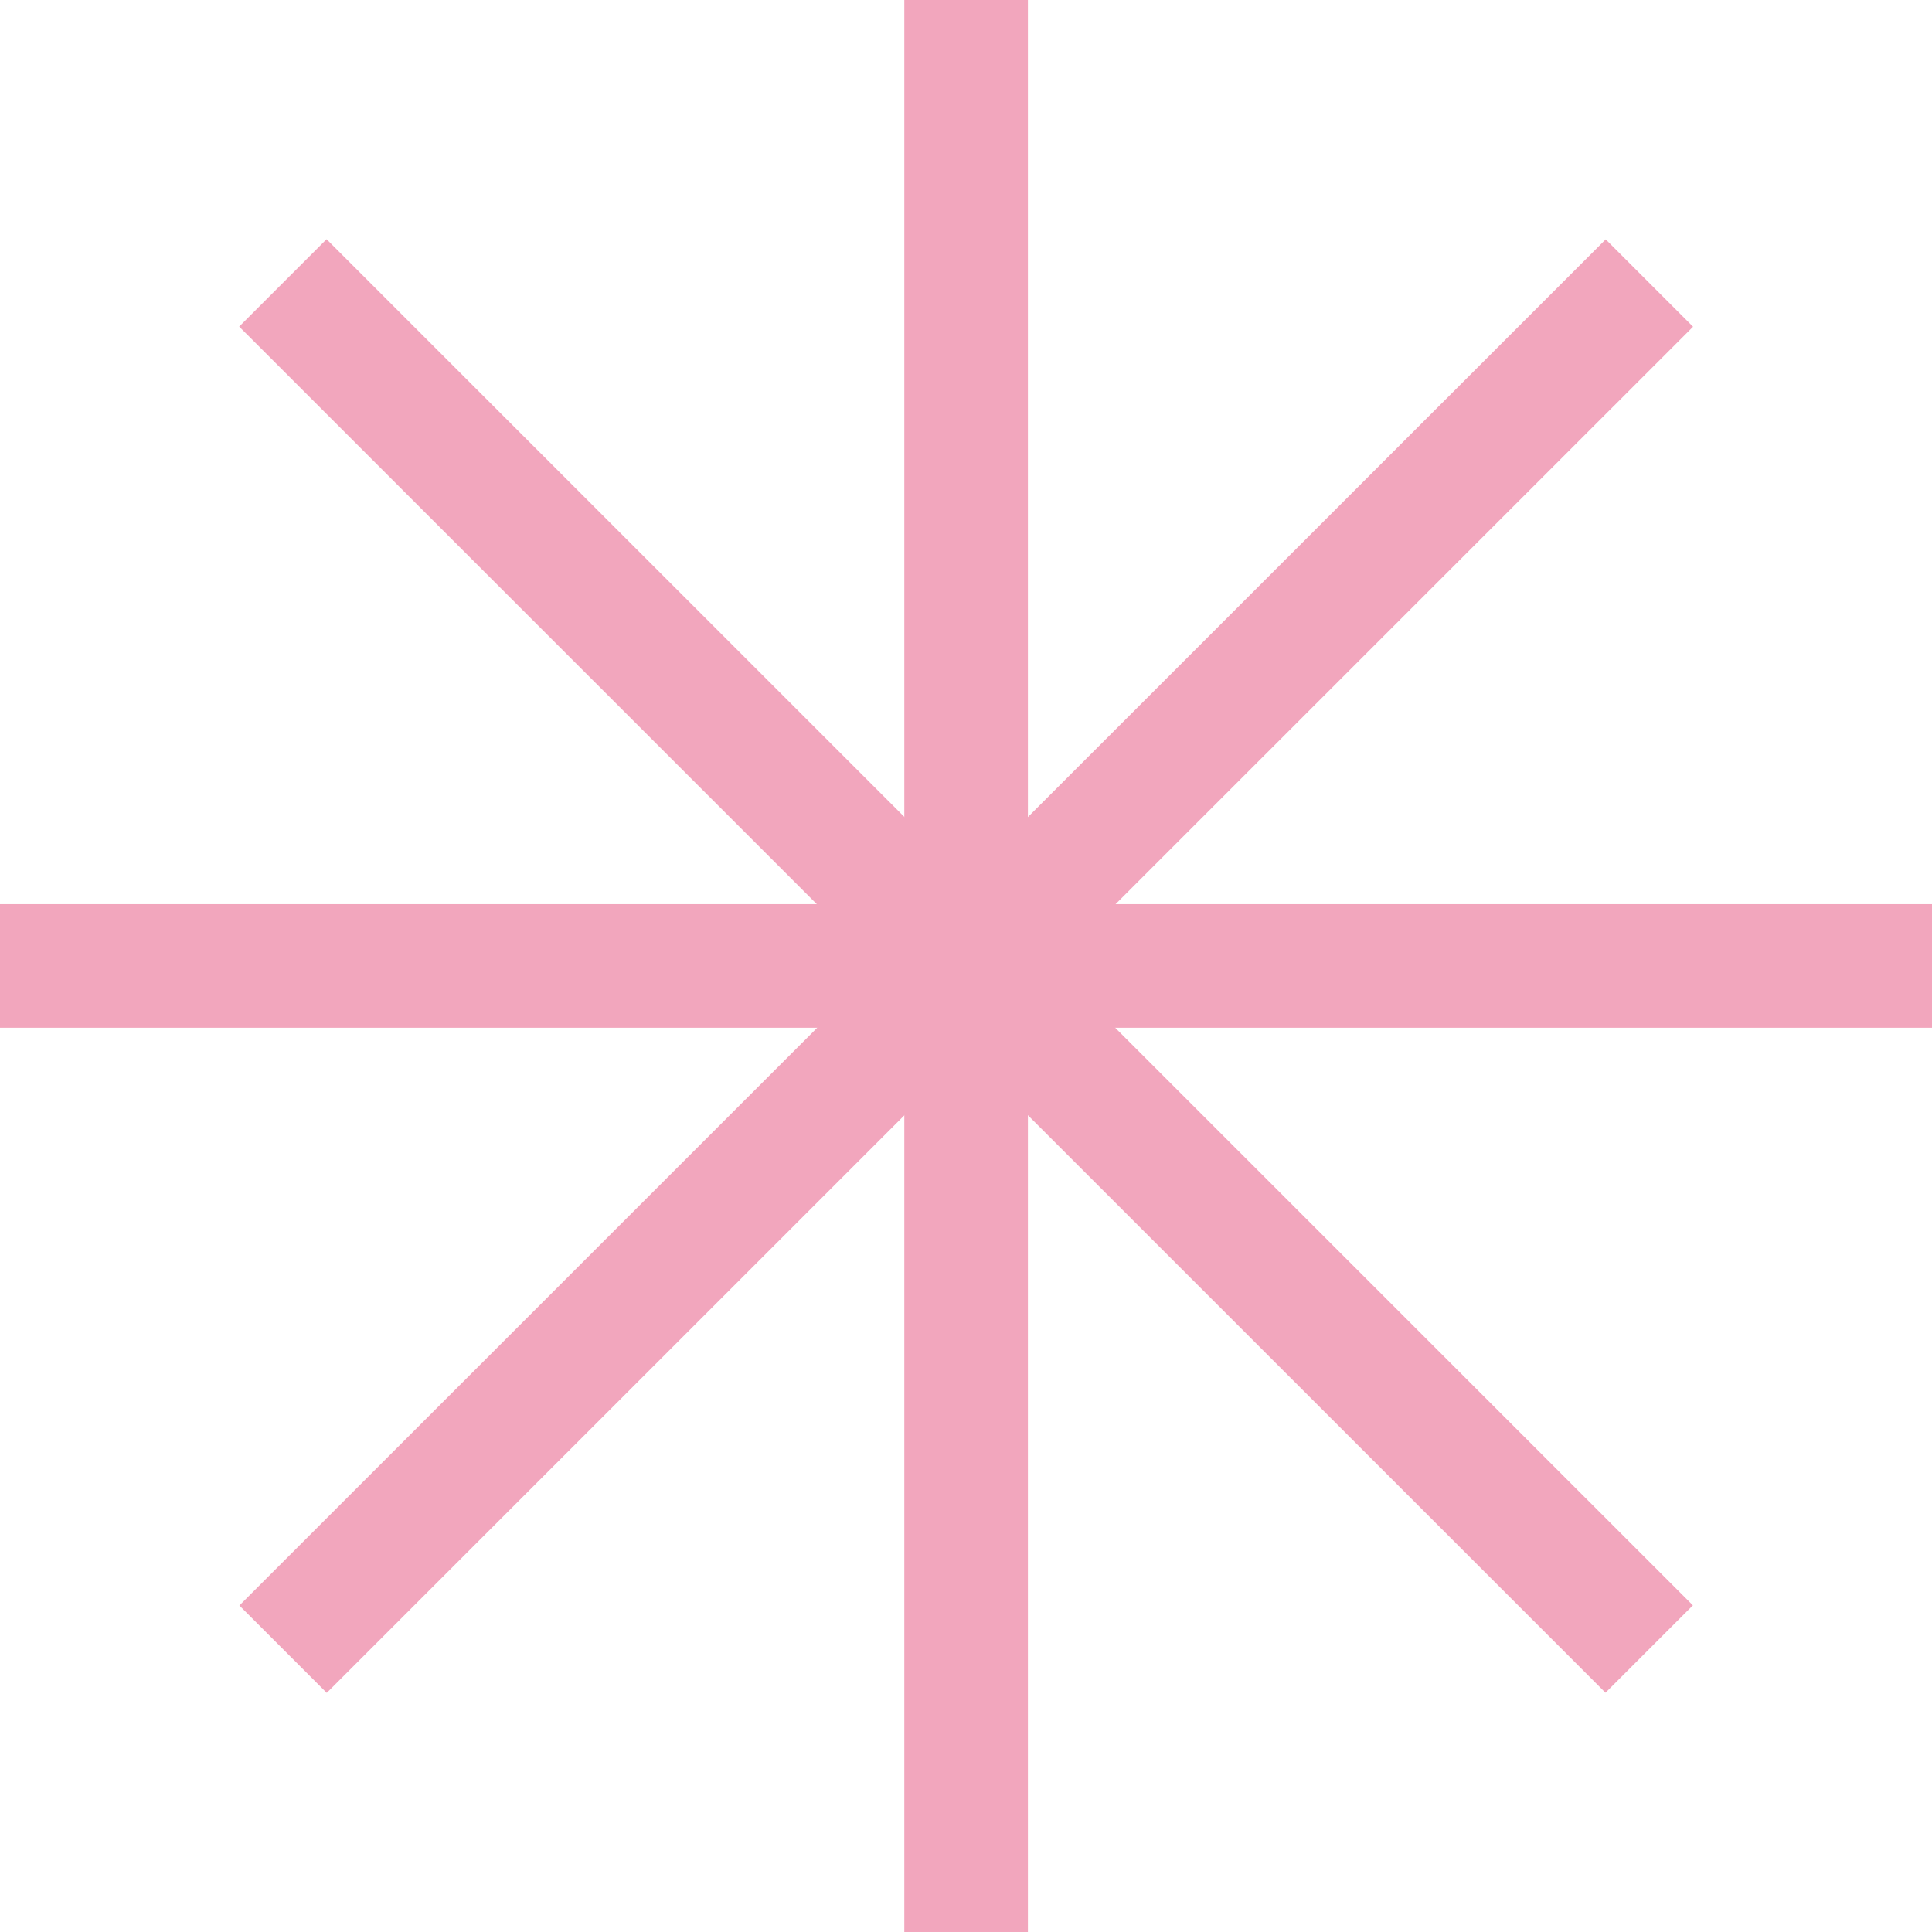
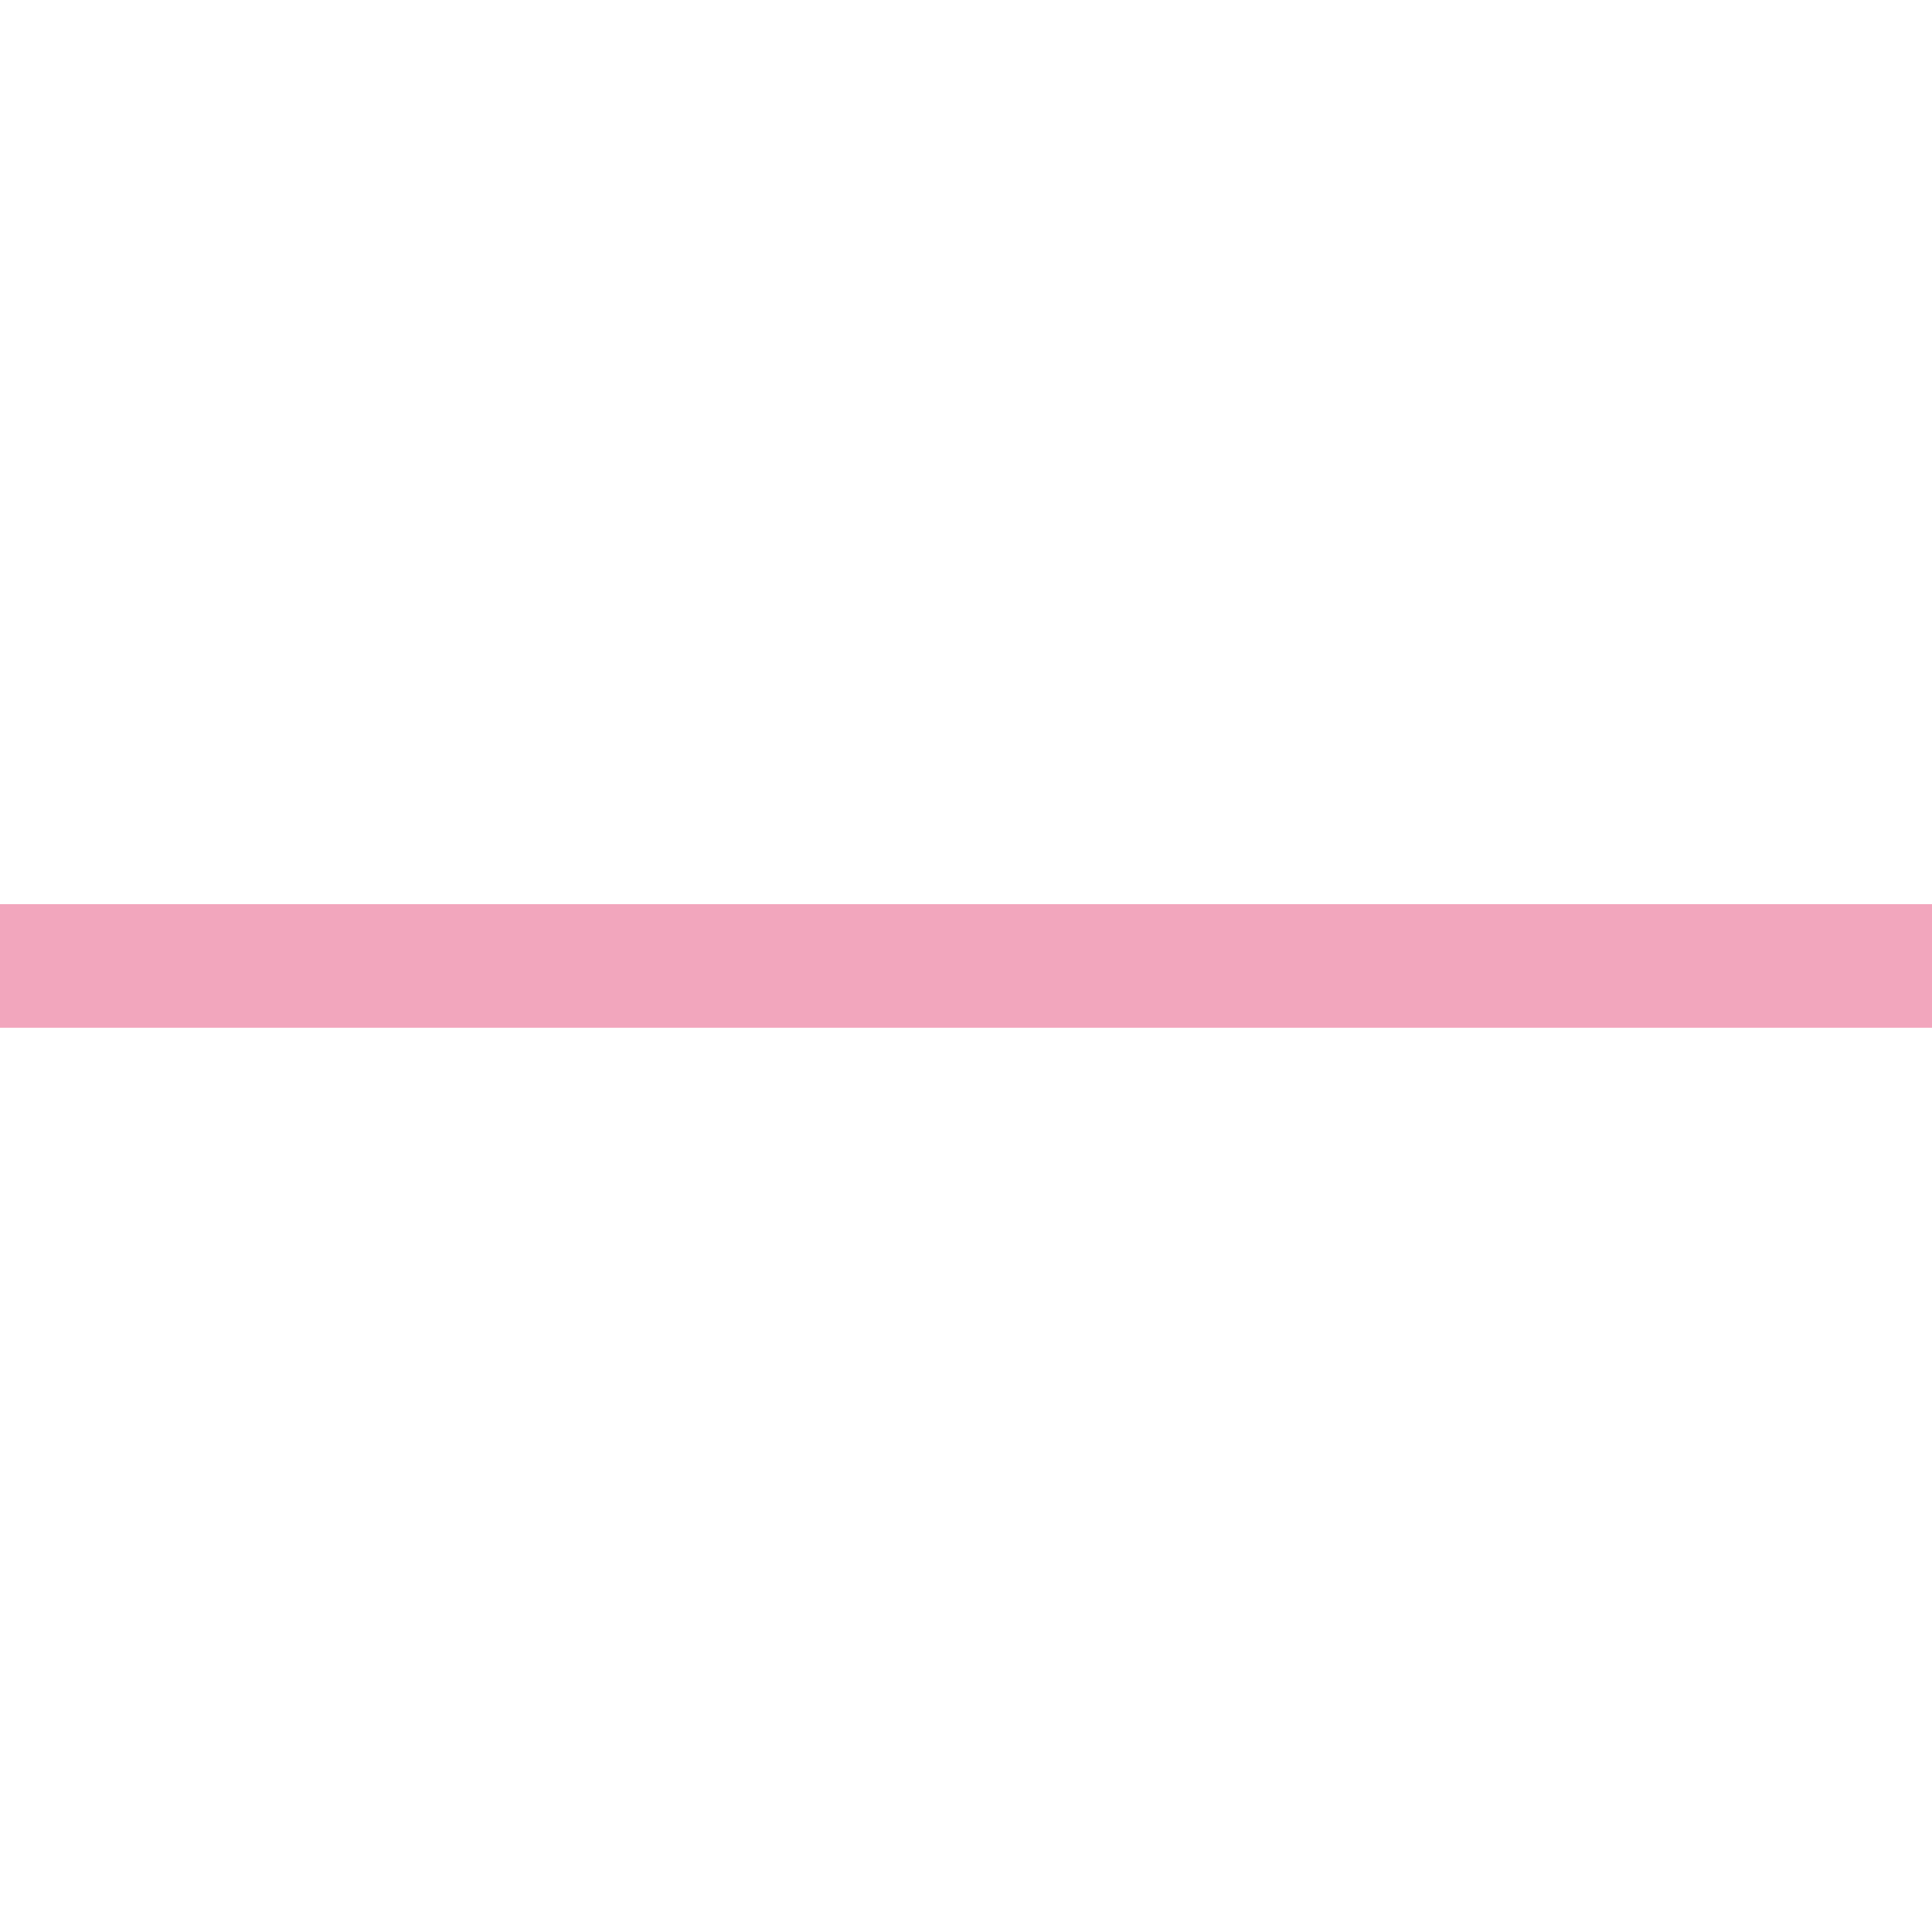
<svg xmlns="http://www.w3.org/2000/svg" width="67" height="67" viewBox="0 0 67 67" fill="none">
-   <path d="M35.647 0H31.361V67H35.647V0Z" fill="#F2A6BD" />
  <path d="M67.01 35.641V31.355L-5.34058e-05 31.355V35.641L67.01 35.641Z" fill="#F2A6BD" />
-   <path d="M58.714 11.331L55.684 8.301L8.301 55.677L11.331 58.707L58.714 11.331Z" fill="#F2A6BD" />
-   <path d="M55.677 58.702L58.708 55.672L11.325 8.296L8.294 11.326L55.677 58.702Z" fill="#F2A6BD" />
</svg>